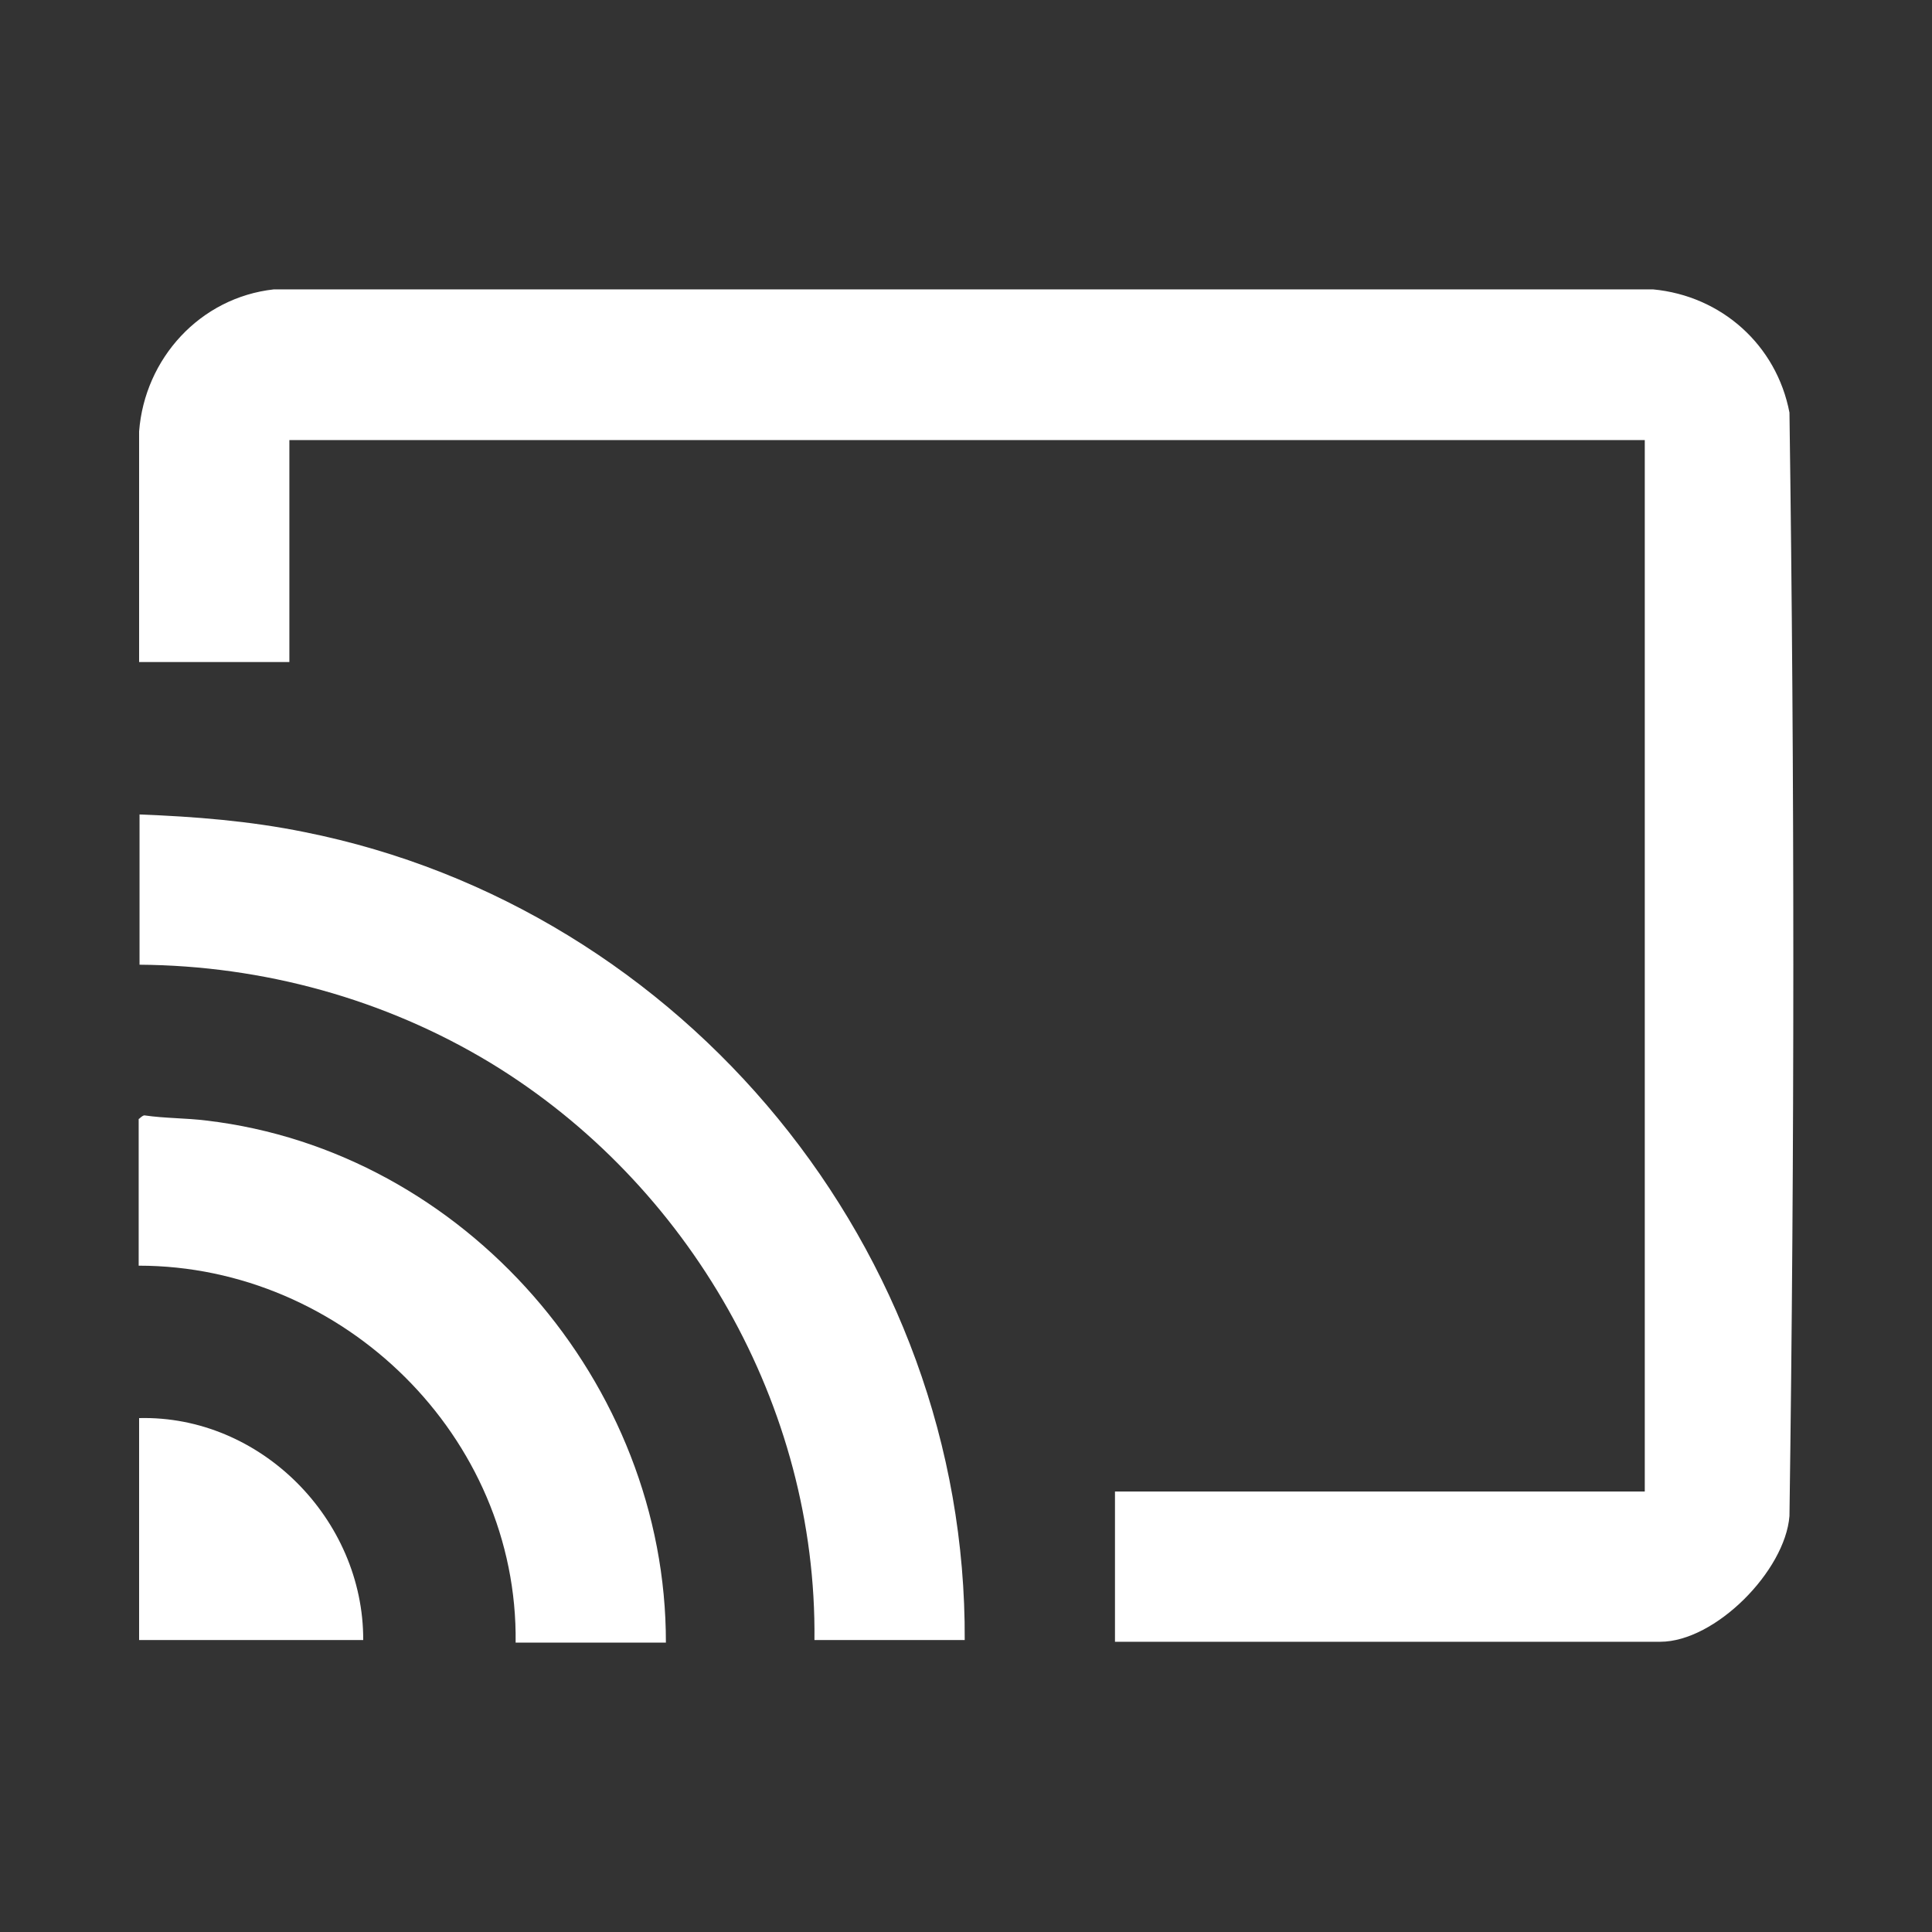
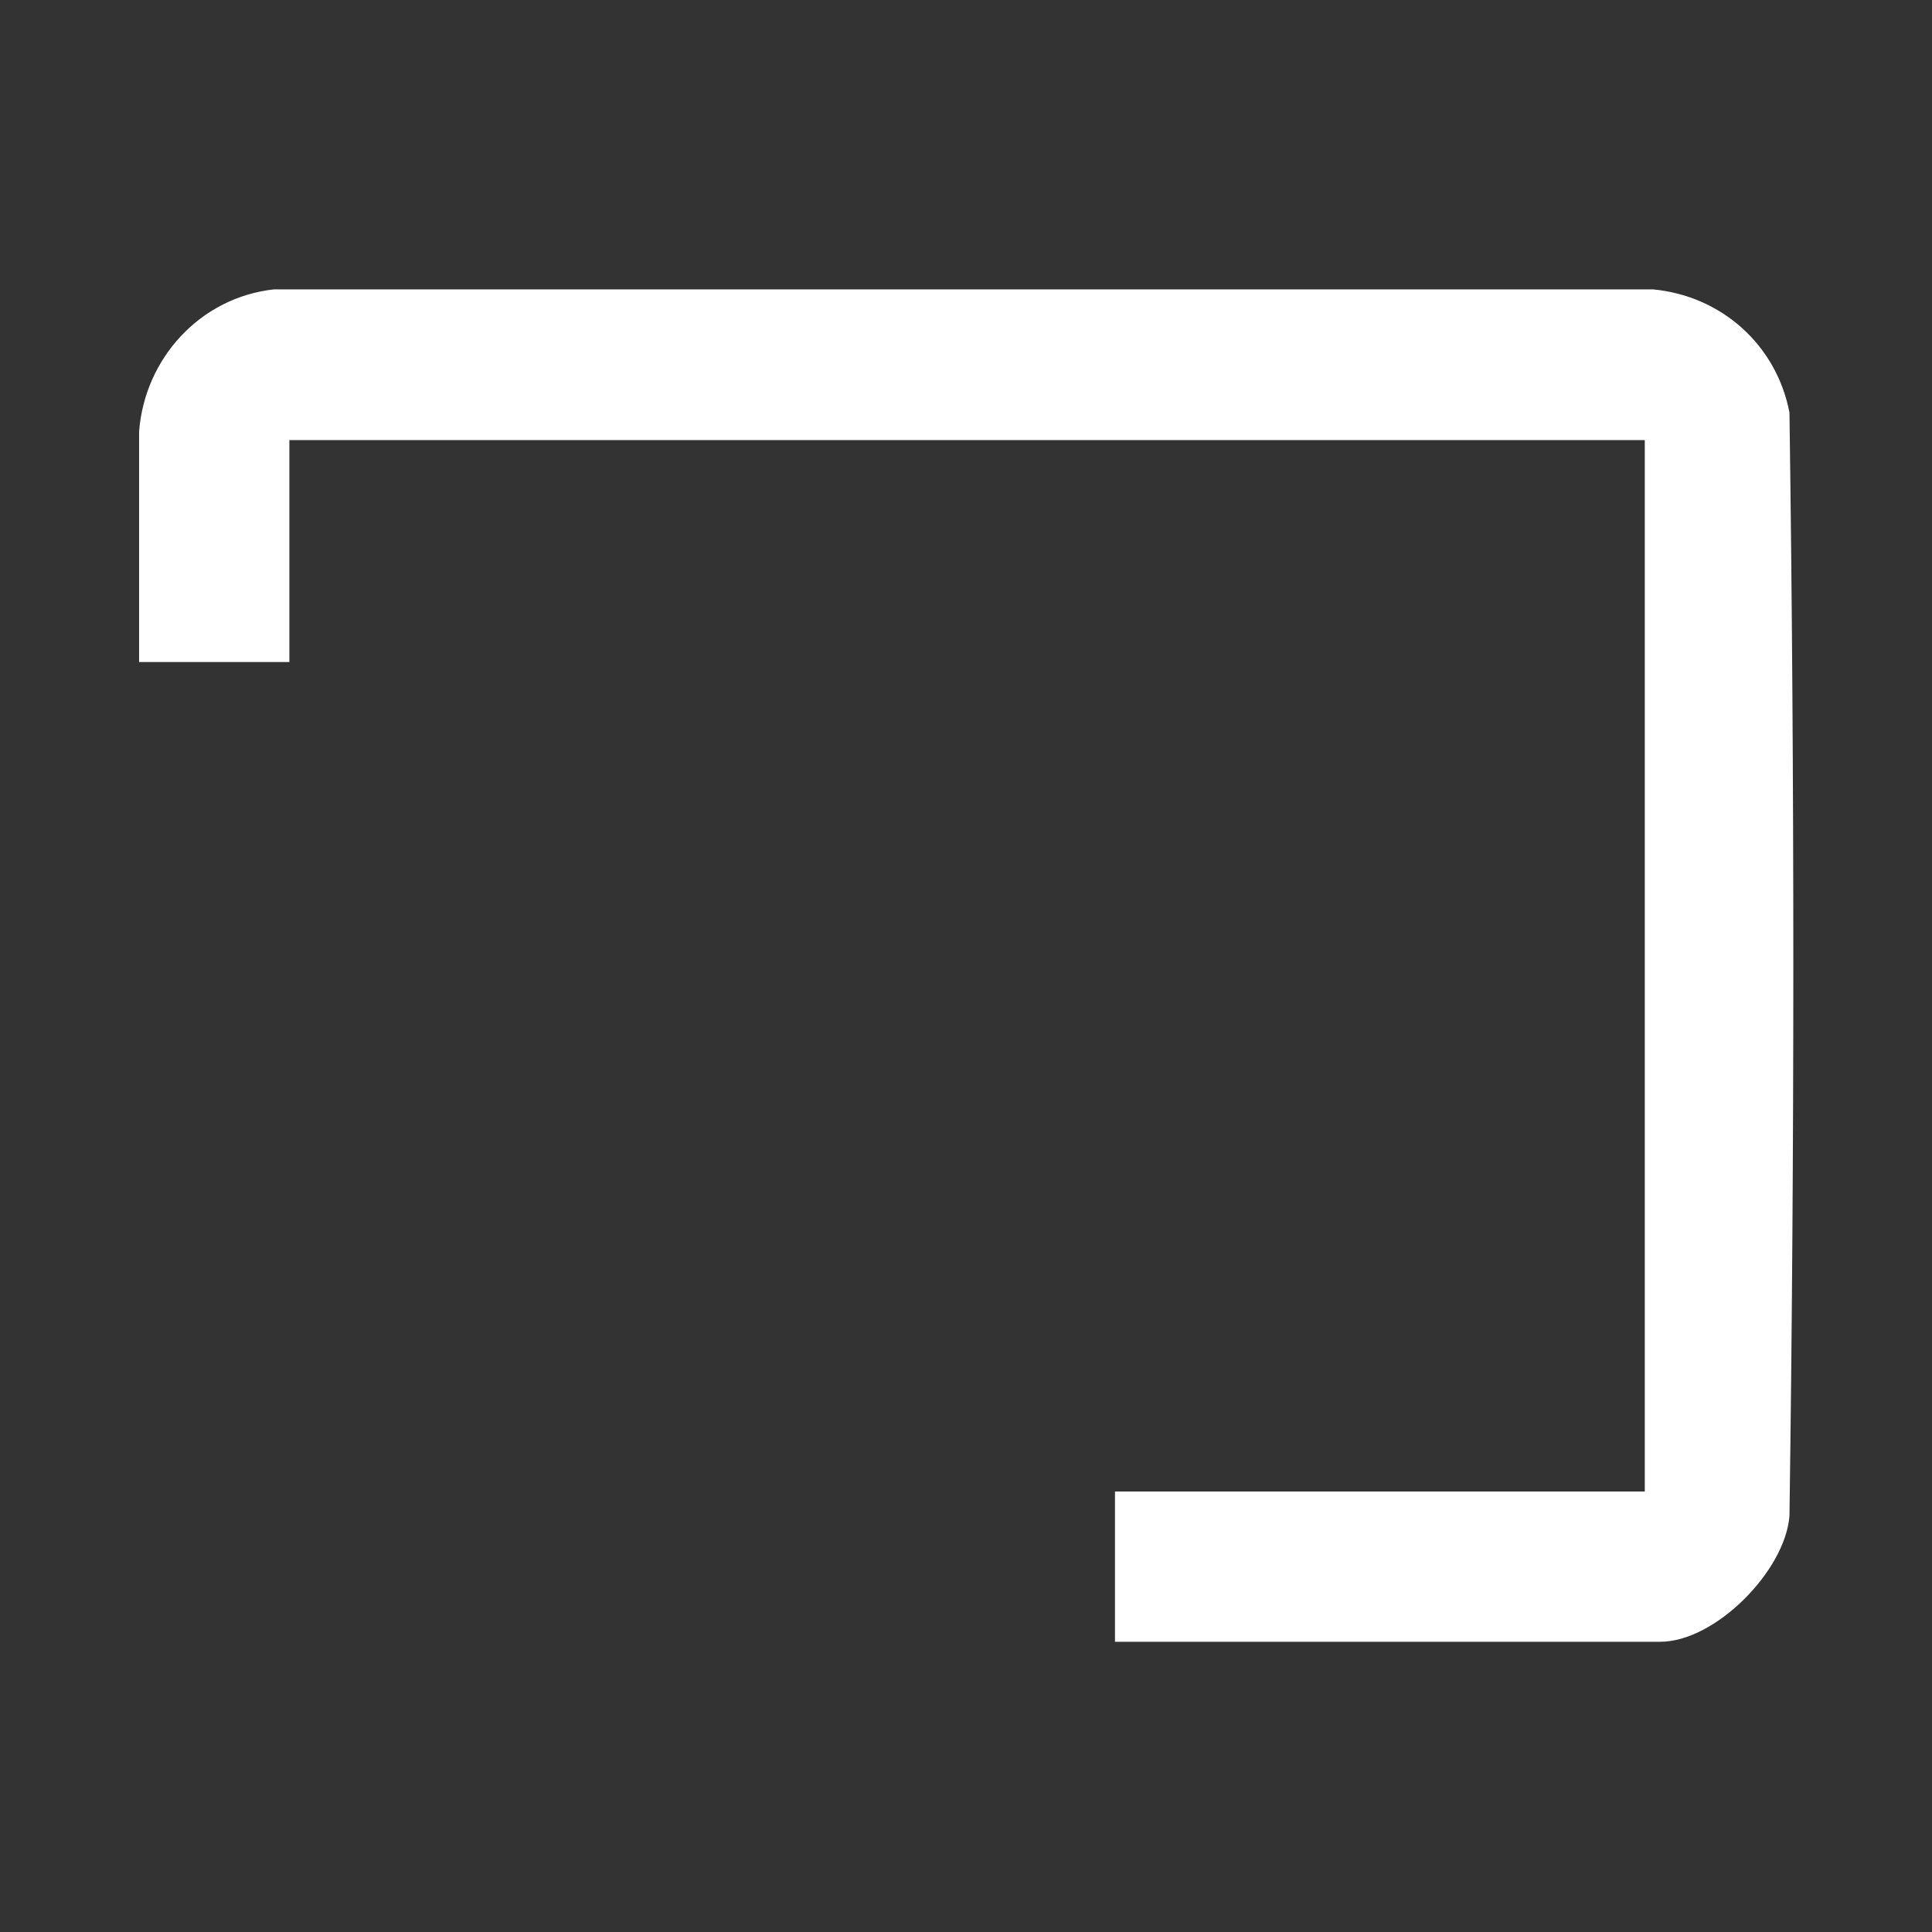
<svg xmlns="http://www.w3.org/2000/svg" id="Layer_1" version="1.1" viewBox="0 0 45 45">
  <rect x="0" y="0" width="45" height="45" fill="#333333" stroke="none" />
  <defs>
    <style>
      .st0 {
        fill: #fff;
      }
    </style>
  </defs>
  <path class="st0" d="M3.24,10.05c.13-1.7,1.42-3.12,3.14-3.31h32.12c1.6.15,2.88,1.3,3.18,2.87.12,8.55.12,17.15,0,25.7-.1,1.28-1.73,2.93-3.01,2.93h-12.7v-3.5h12.34V10.25H6.74v5.17h-3.5v-5.36h0Z" />
-   <path class="st0" d="M3.24,18.97c1.3.05,2.57.15,3.85.41,8.86,1.77,15.43,9.75,15.38,18.82h-3.5c.06-5.45-2.92-10.63-7.54-13.44-2.46-1.49-5.3-2.27-8.18-2.29v-3.5h-.01Z" />
-   <path class="st0" d="M3.24,26.06s.09-.09.13-.08c.48.07.96.06,1.44.12,6.02.71,10.71,6.12,10.7,12.16h-3.5c.06-4.79-4.01-8.78-8.78-8.78v-3.42h0Z" />
-   <path class="st0" d="M3.24,33.03c2.83-.07,5.23,2.36,5.22,5.17H3.24v-5.17Z" />
</svg>